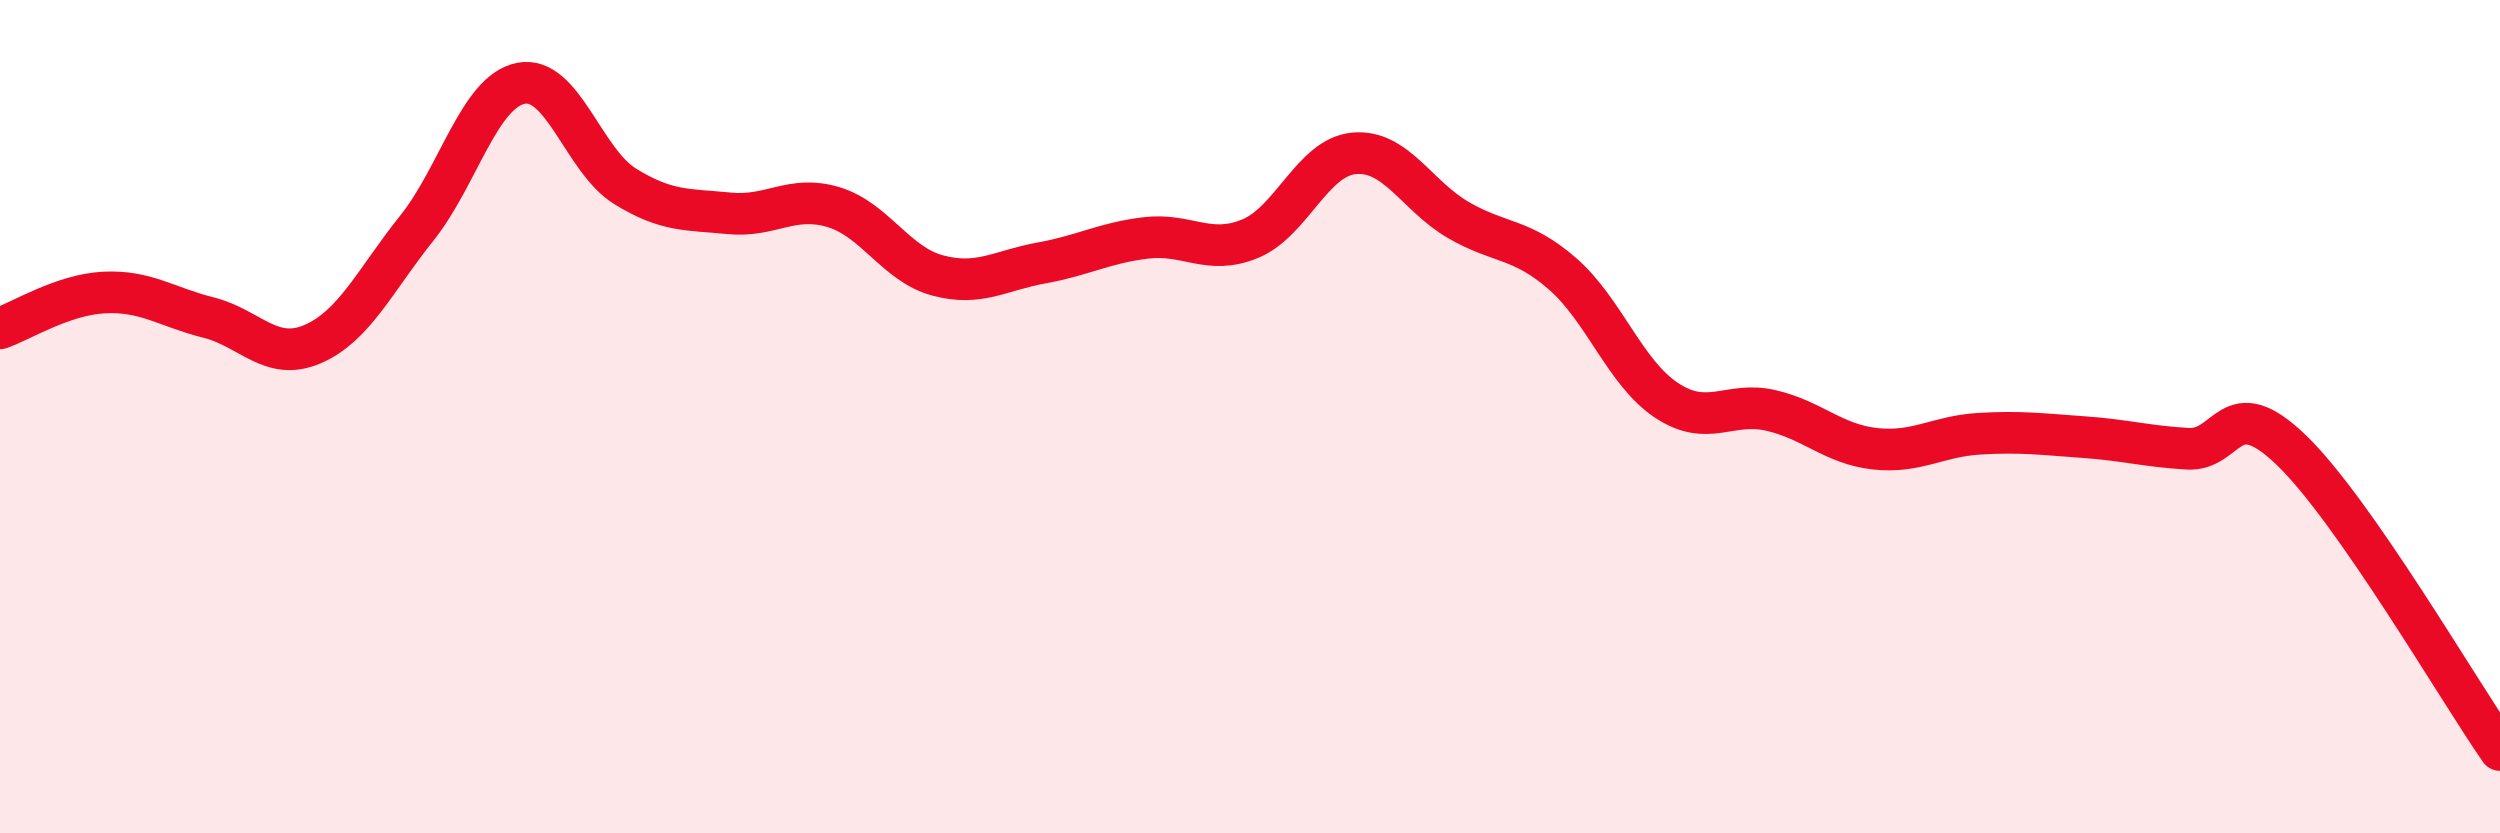
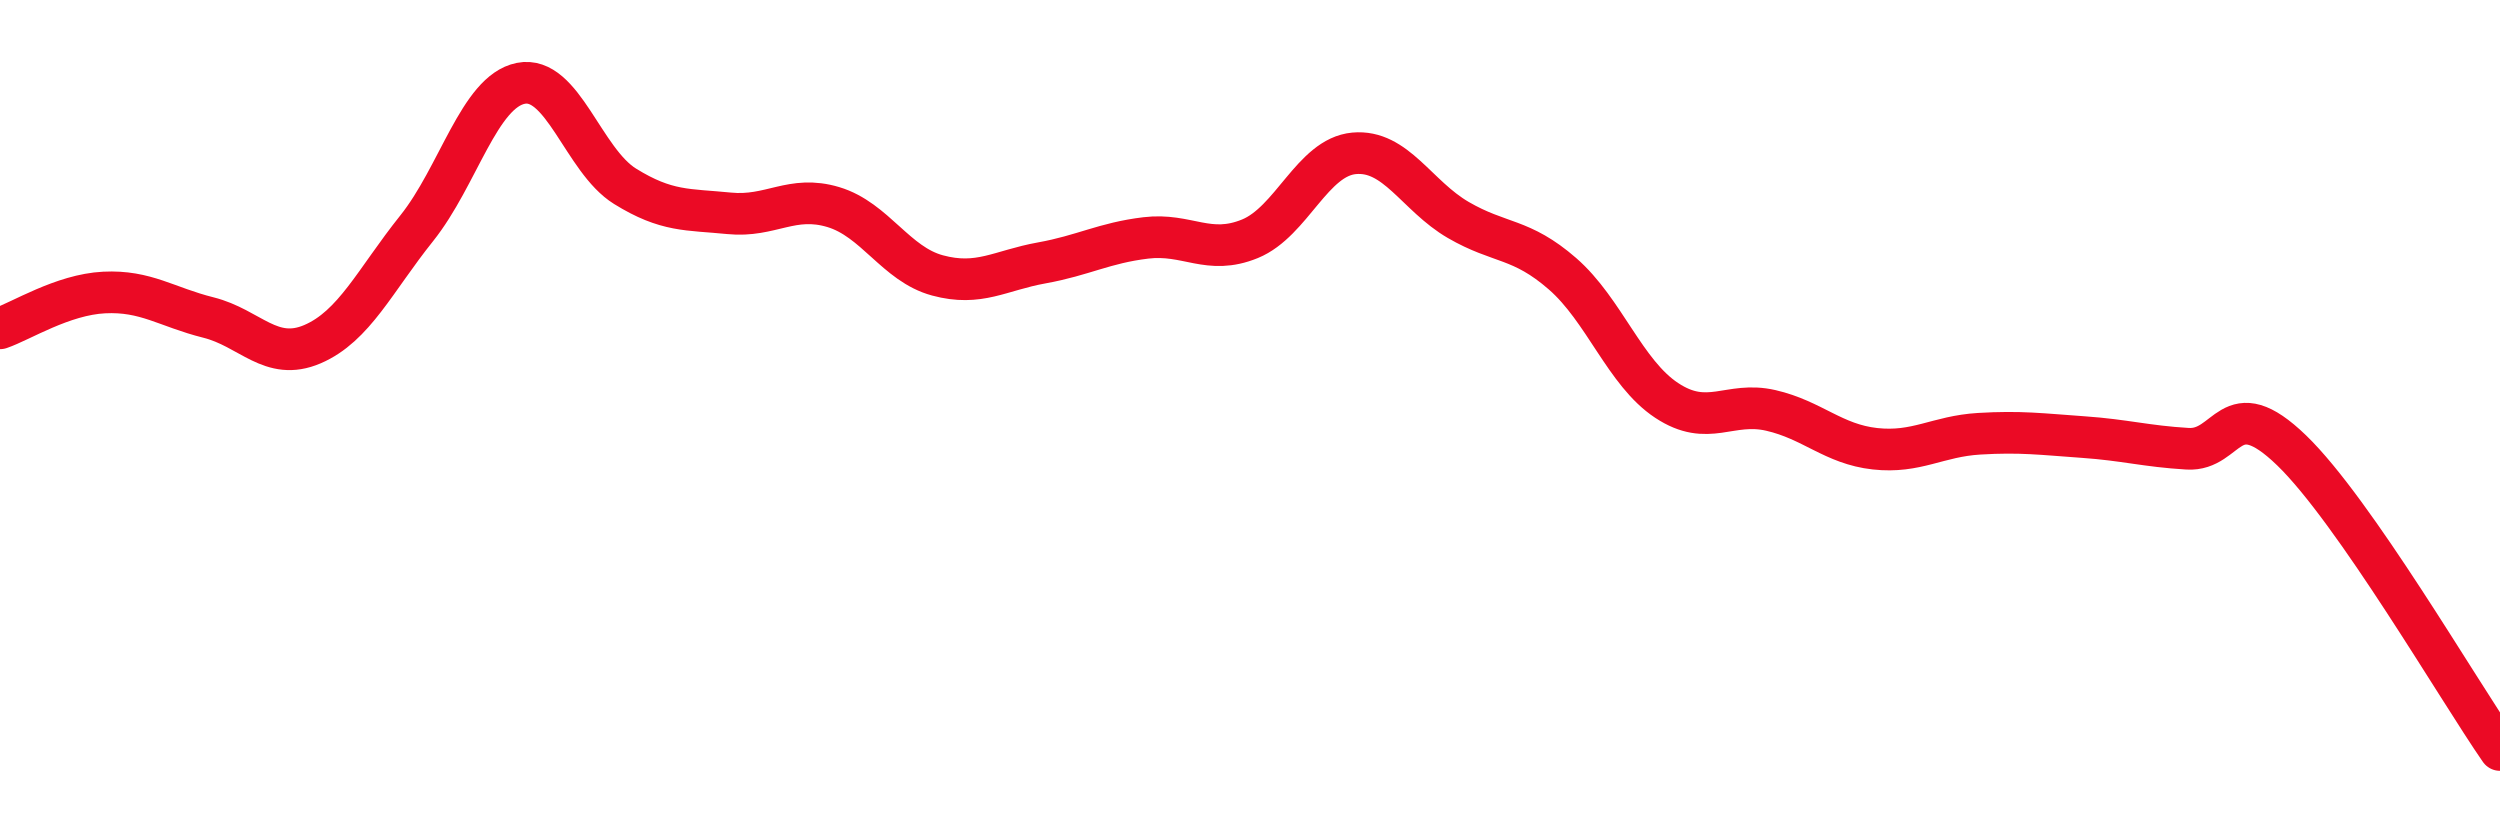
<svg xmlns="http://www.w3.org/2000/svg" width="60" height="20" viewBox="0 0 60 20">
-   <path d="M 0,7.88 C 0.5,7.71 1.5,7.07 2.5,7.02 C 3.5,6.97 4,7.37 5,7.62 C 6,7.87 6.5,8.69 7.5,8.26 C 8.5,7.83 9,6.73 10,5.48 C 11,4.23 11.5,2.2 12.5,2 C 13.5,1.8 14,3.85 15,4.47 C 16,5.09 16.5,5.02 17.5,5.12 C 18.5,5.22 19,4.67 20,4.97 C 21,5.27 21.5,6.34 22.5,6.61 C 23.5,6.88 24,6.49 25,6.31 C 26,6.13 26.5,5.83 27.5,5.71 C 28.5,5.59 29,6.14 30,5.73 C 31,5.32 31.5,3.77 32.5,3.68 C 33.5,3.59 34,4.7 35,5.28 C 36,5.86 36.5,5.7 37.5,6.57 C 38.5,7.44 39,8.95 40,9.61 C 41,10.27 41.5,9.62 42.5,9.85 C 43.5,10.08 44,10.66 45,10.77 C 46,10.88 46.5,10.47 47.5,10.41 C 48.5,10.35 49,10.42 50,10.49 C 51,10.56 51.5,10.71 52.5,10.77 C 53.5,10.83 53.5,9.36 55,10.81 C 56.5,12.26 59,16.56 60,18L60 20L0 20Z" fill="#EB0A25" opacity="0.1" stroke-linecap="round" stroke-linejoin="round" />
  <path d="M 0,7.88 C 0.5,7.71 1.5,7.07 2.5,7.02 C 3.5,6.97 4,7.37 5,7.62 C 6,7.87 6.5,8.69 7.5,8.26 C 8.5,7.83 9,6.73 10,5.48 C 11,4.23 11.5,2.2 12.5,2 C 13.5,1.8 14,3.85 15,4.47 C 16,5.09 16.5,5.02 17.5,5.12 C 18.5,5.22 19,4.67 20,4.97 C 21,5.27 21.5,6.34 22.5,6.61 C 23.5,6.88 24,6.49 25,6.31 C 26,6.13 26.5,5.83 27.5,5.71 C 28.5,5.59 29,6.14 30,5.73 C 31,5.32 31.5,3.77 32.5,3.68 C 33.5,3.59 34,4.7 35,5.28 C 36,5.86 36.5,5.7 37.5,6.57 C 38.5,7.44 39,8.95 40,9.61 C 41,10.27 41.5,9.62 42.5,9.85 C 43.5,10.08 44,10.66 45,10.77 C 46,10.88 46.5,10.47 47.5,10.41 C 48.5,10.35 49,10.42 50,10.49 C 51,10.56 51.5,10.71 52.5,10.77 C 53.5,10.83 53.5,9.36 55,10.81 C 56.5,12.26 59,16.56 60,18" stroke="#EB0A25" stroke-width="1" fill="none" stroke-linecap="round" stroke-linejoin="round" />
</svg>